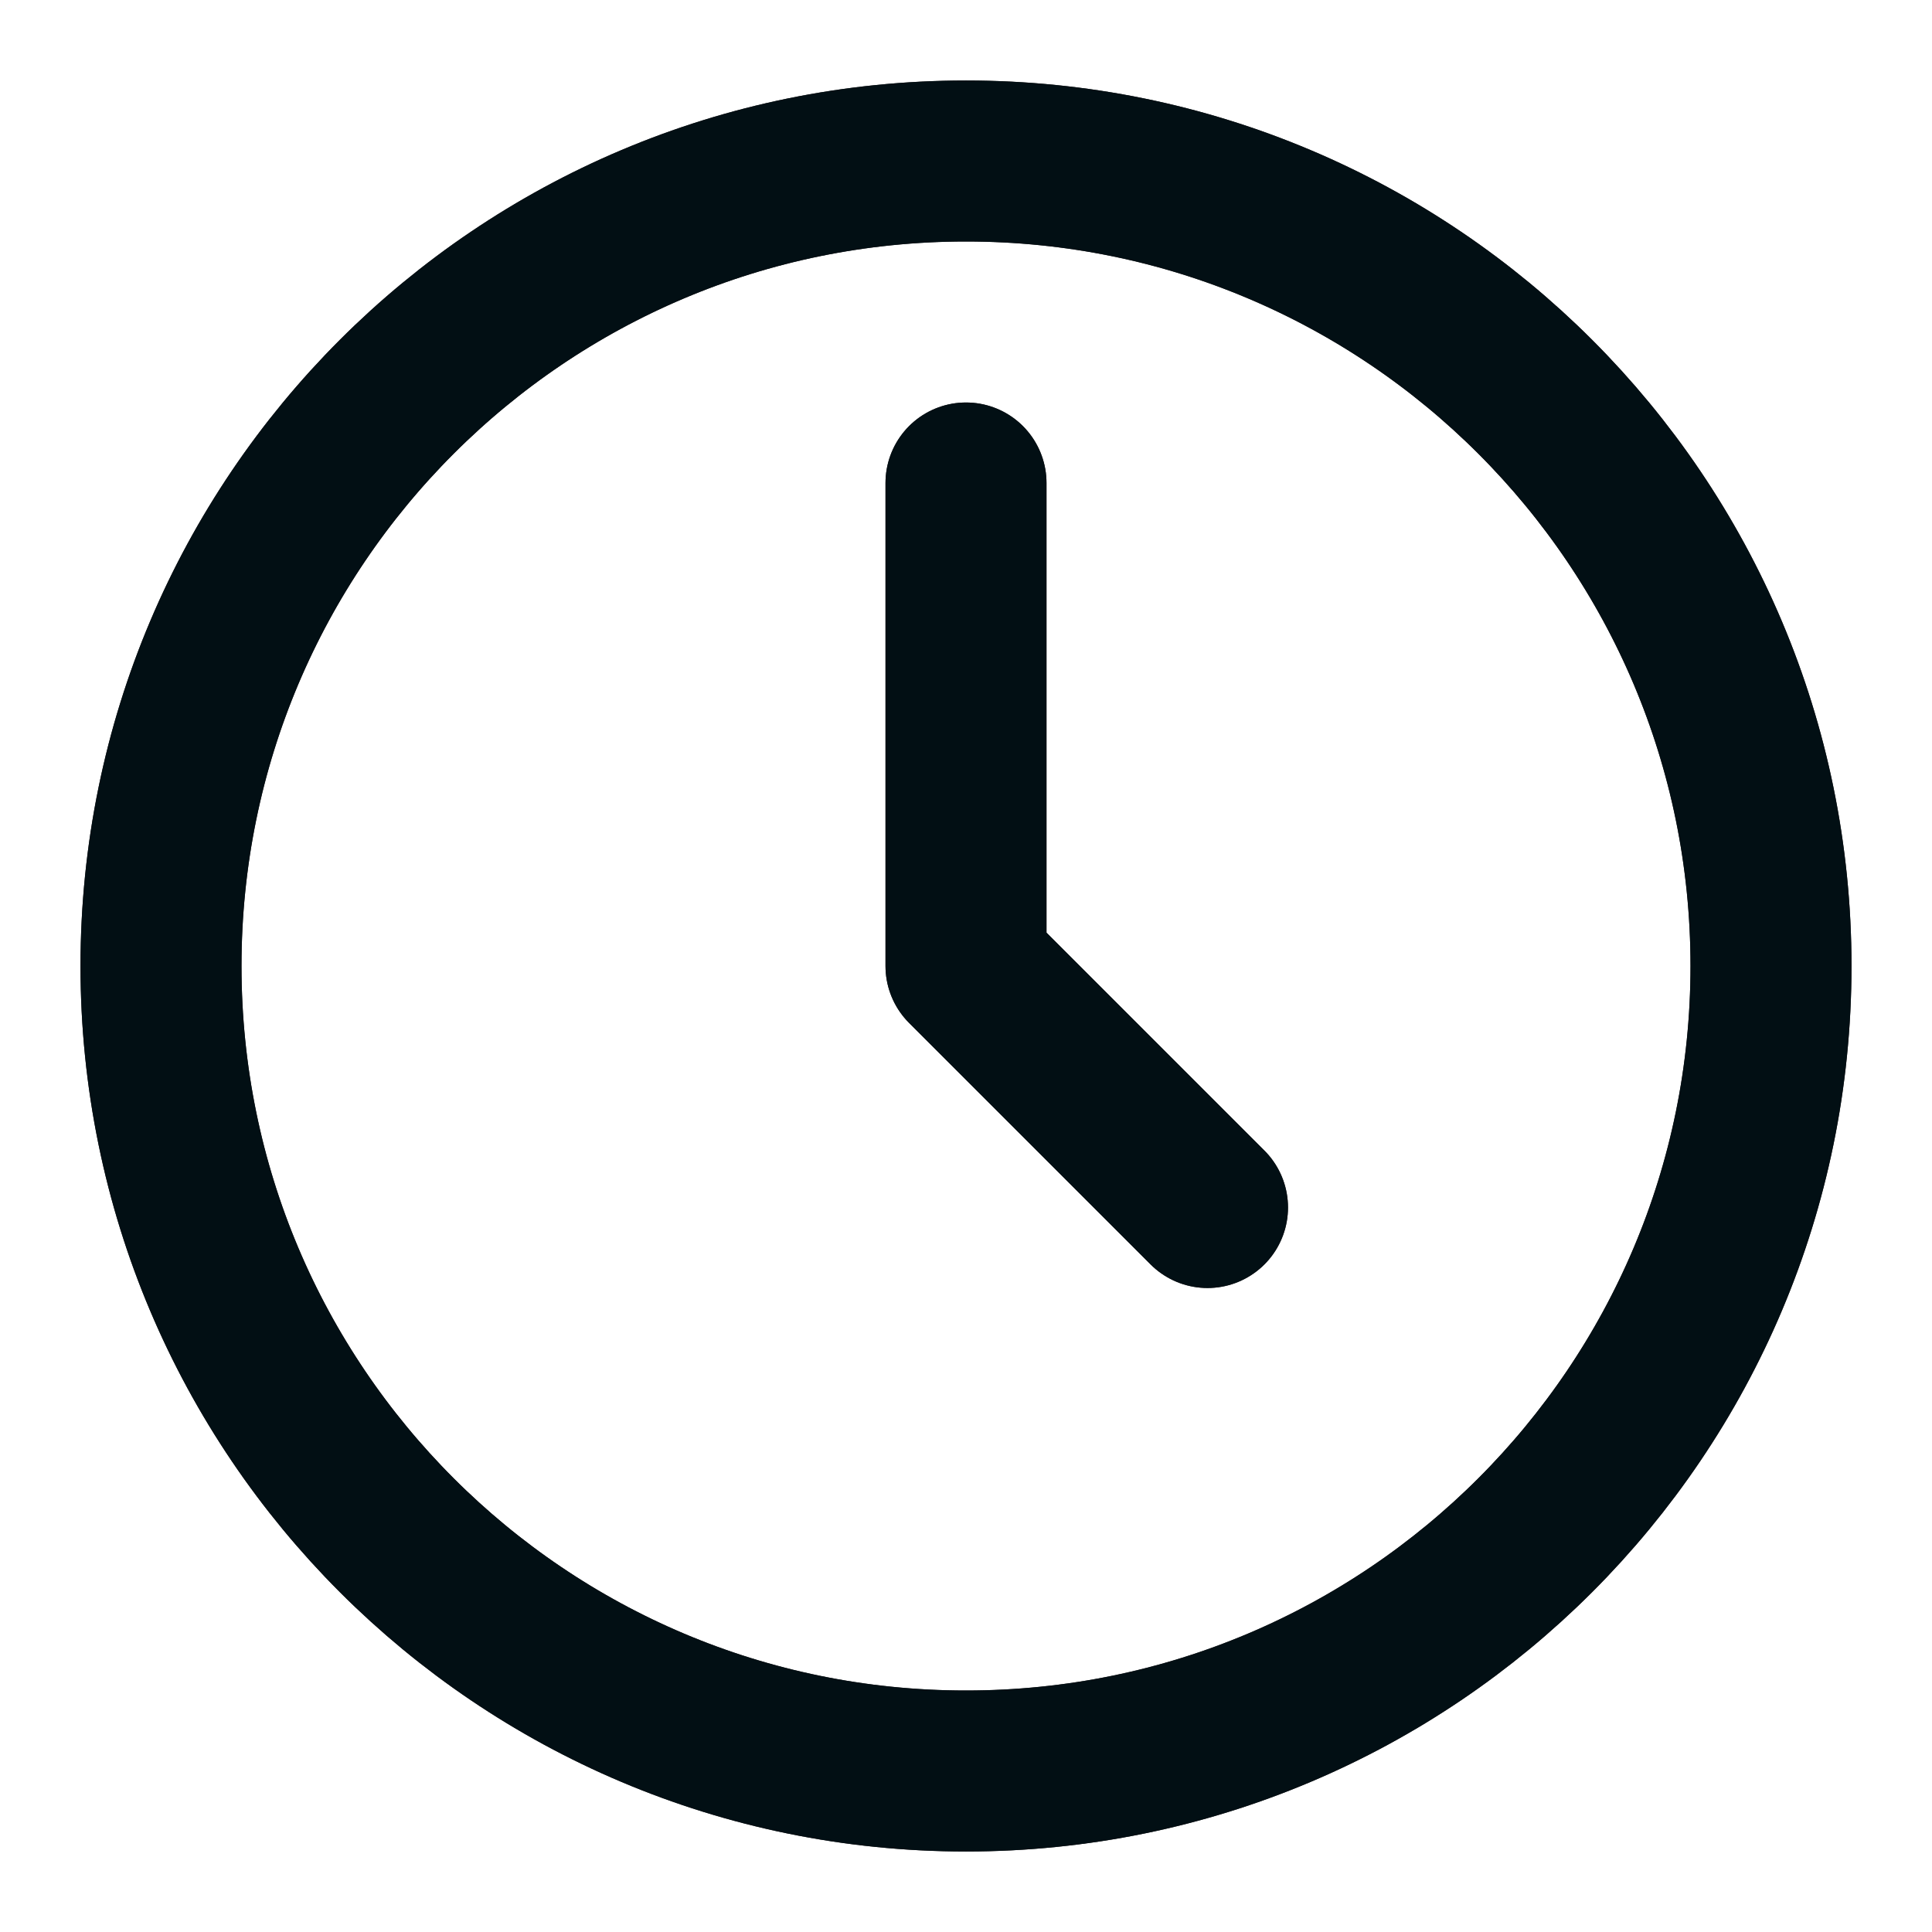
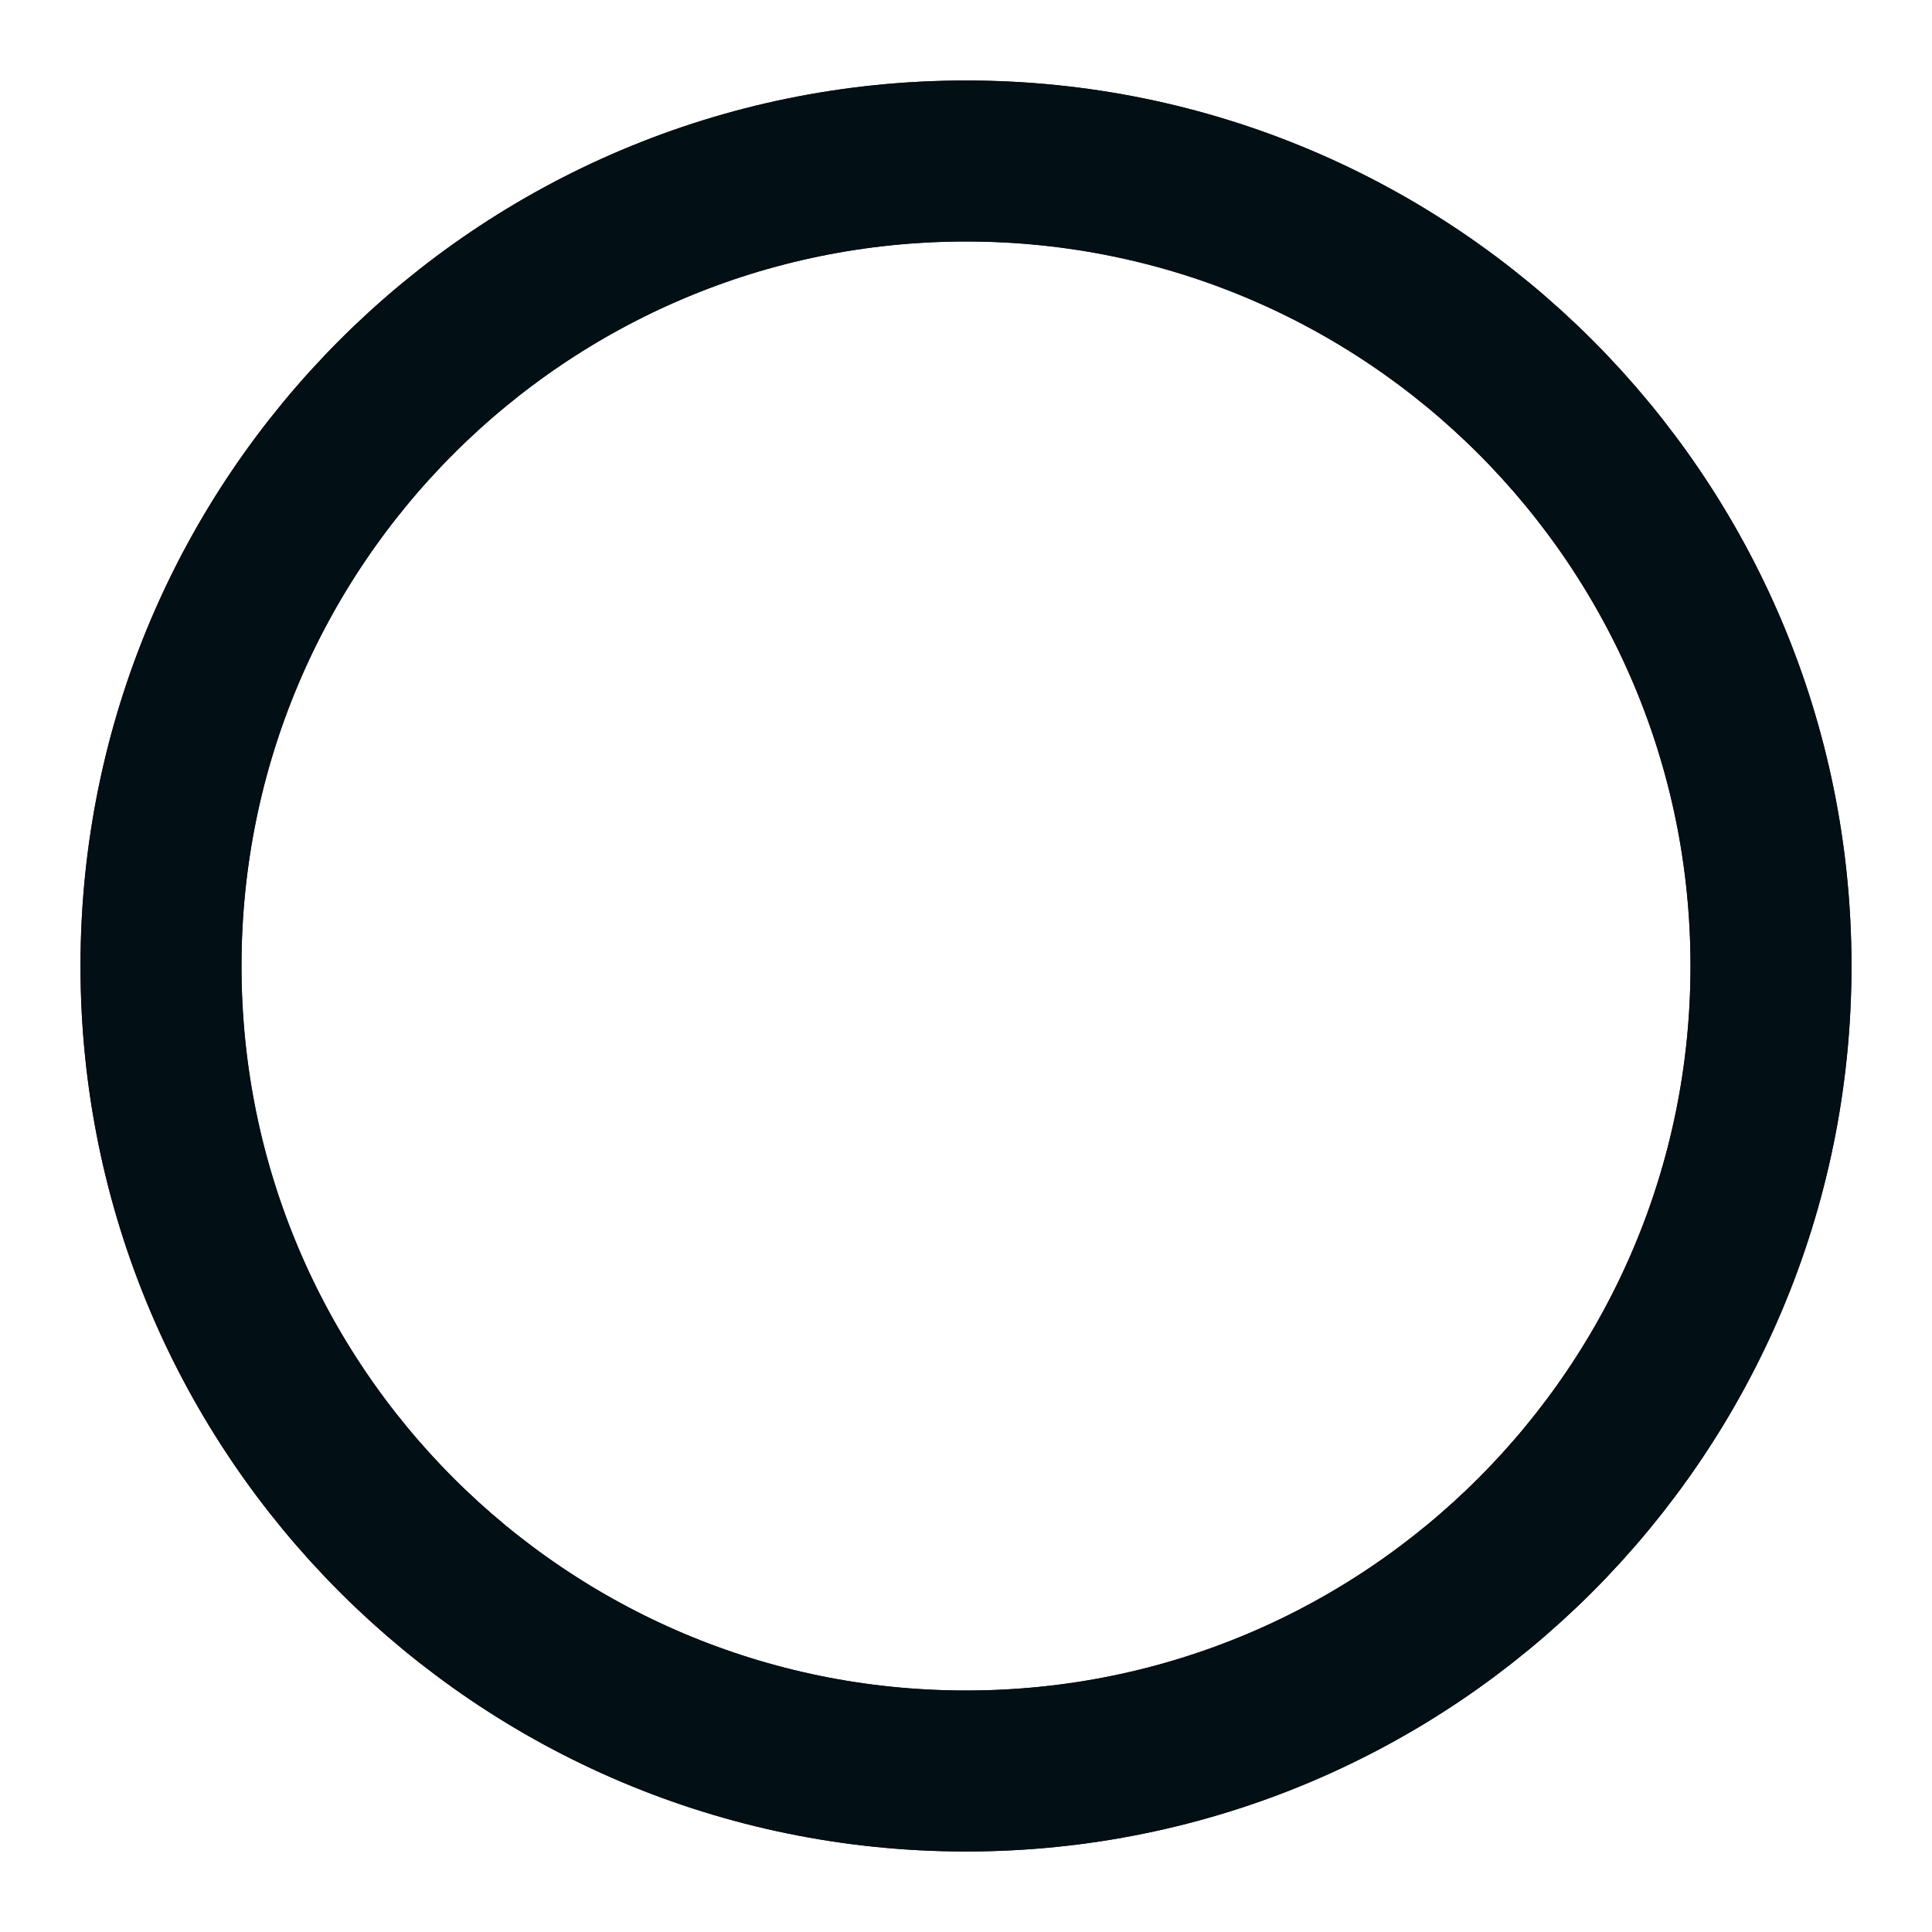
<svg xmlns="http://www.w3.org/2000/svg" width="24" height="24" viewBox="0 0 24 24" fill="none">
  <path fill-rule="evenodd" clip-rule="evenodd" d="M12 22C17.523 22 22 17.523 22 12C22 6.477 17.523 2 12 2C6.477 2 2 6.477 2 12C2 17.523 6.477 22 12 22Z" stroke="#2F2222" stroke-width="2" stroke-linecap="round" stroke-linejoin="round" />
  <path fill-rule="evenodd" clip-rule="evenodd" d="M12 22C17.523 22 22 17.523 22 12C22 6.477 17.523 2 12 2C6.477 2 2 6.477 2 12C2 17.523 6.477 22 12 22Z" stroke="#020F14" stroke-width="2" stroke-linecap="round" stroke-linejoin="round" />
-   <path d="M12 6V12L15 15" stroke="#2F2222" stroke-width="2" stroke-linecap="round" stroke-linejoin="round" />
-   <path d="M12 6V12L15 15" stroke="#020F14" stroke-width="2" stroke-linecap="round" stroke-linejoin="round" />
</svg>